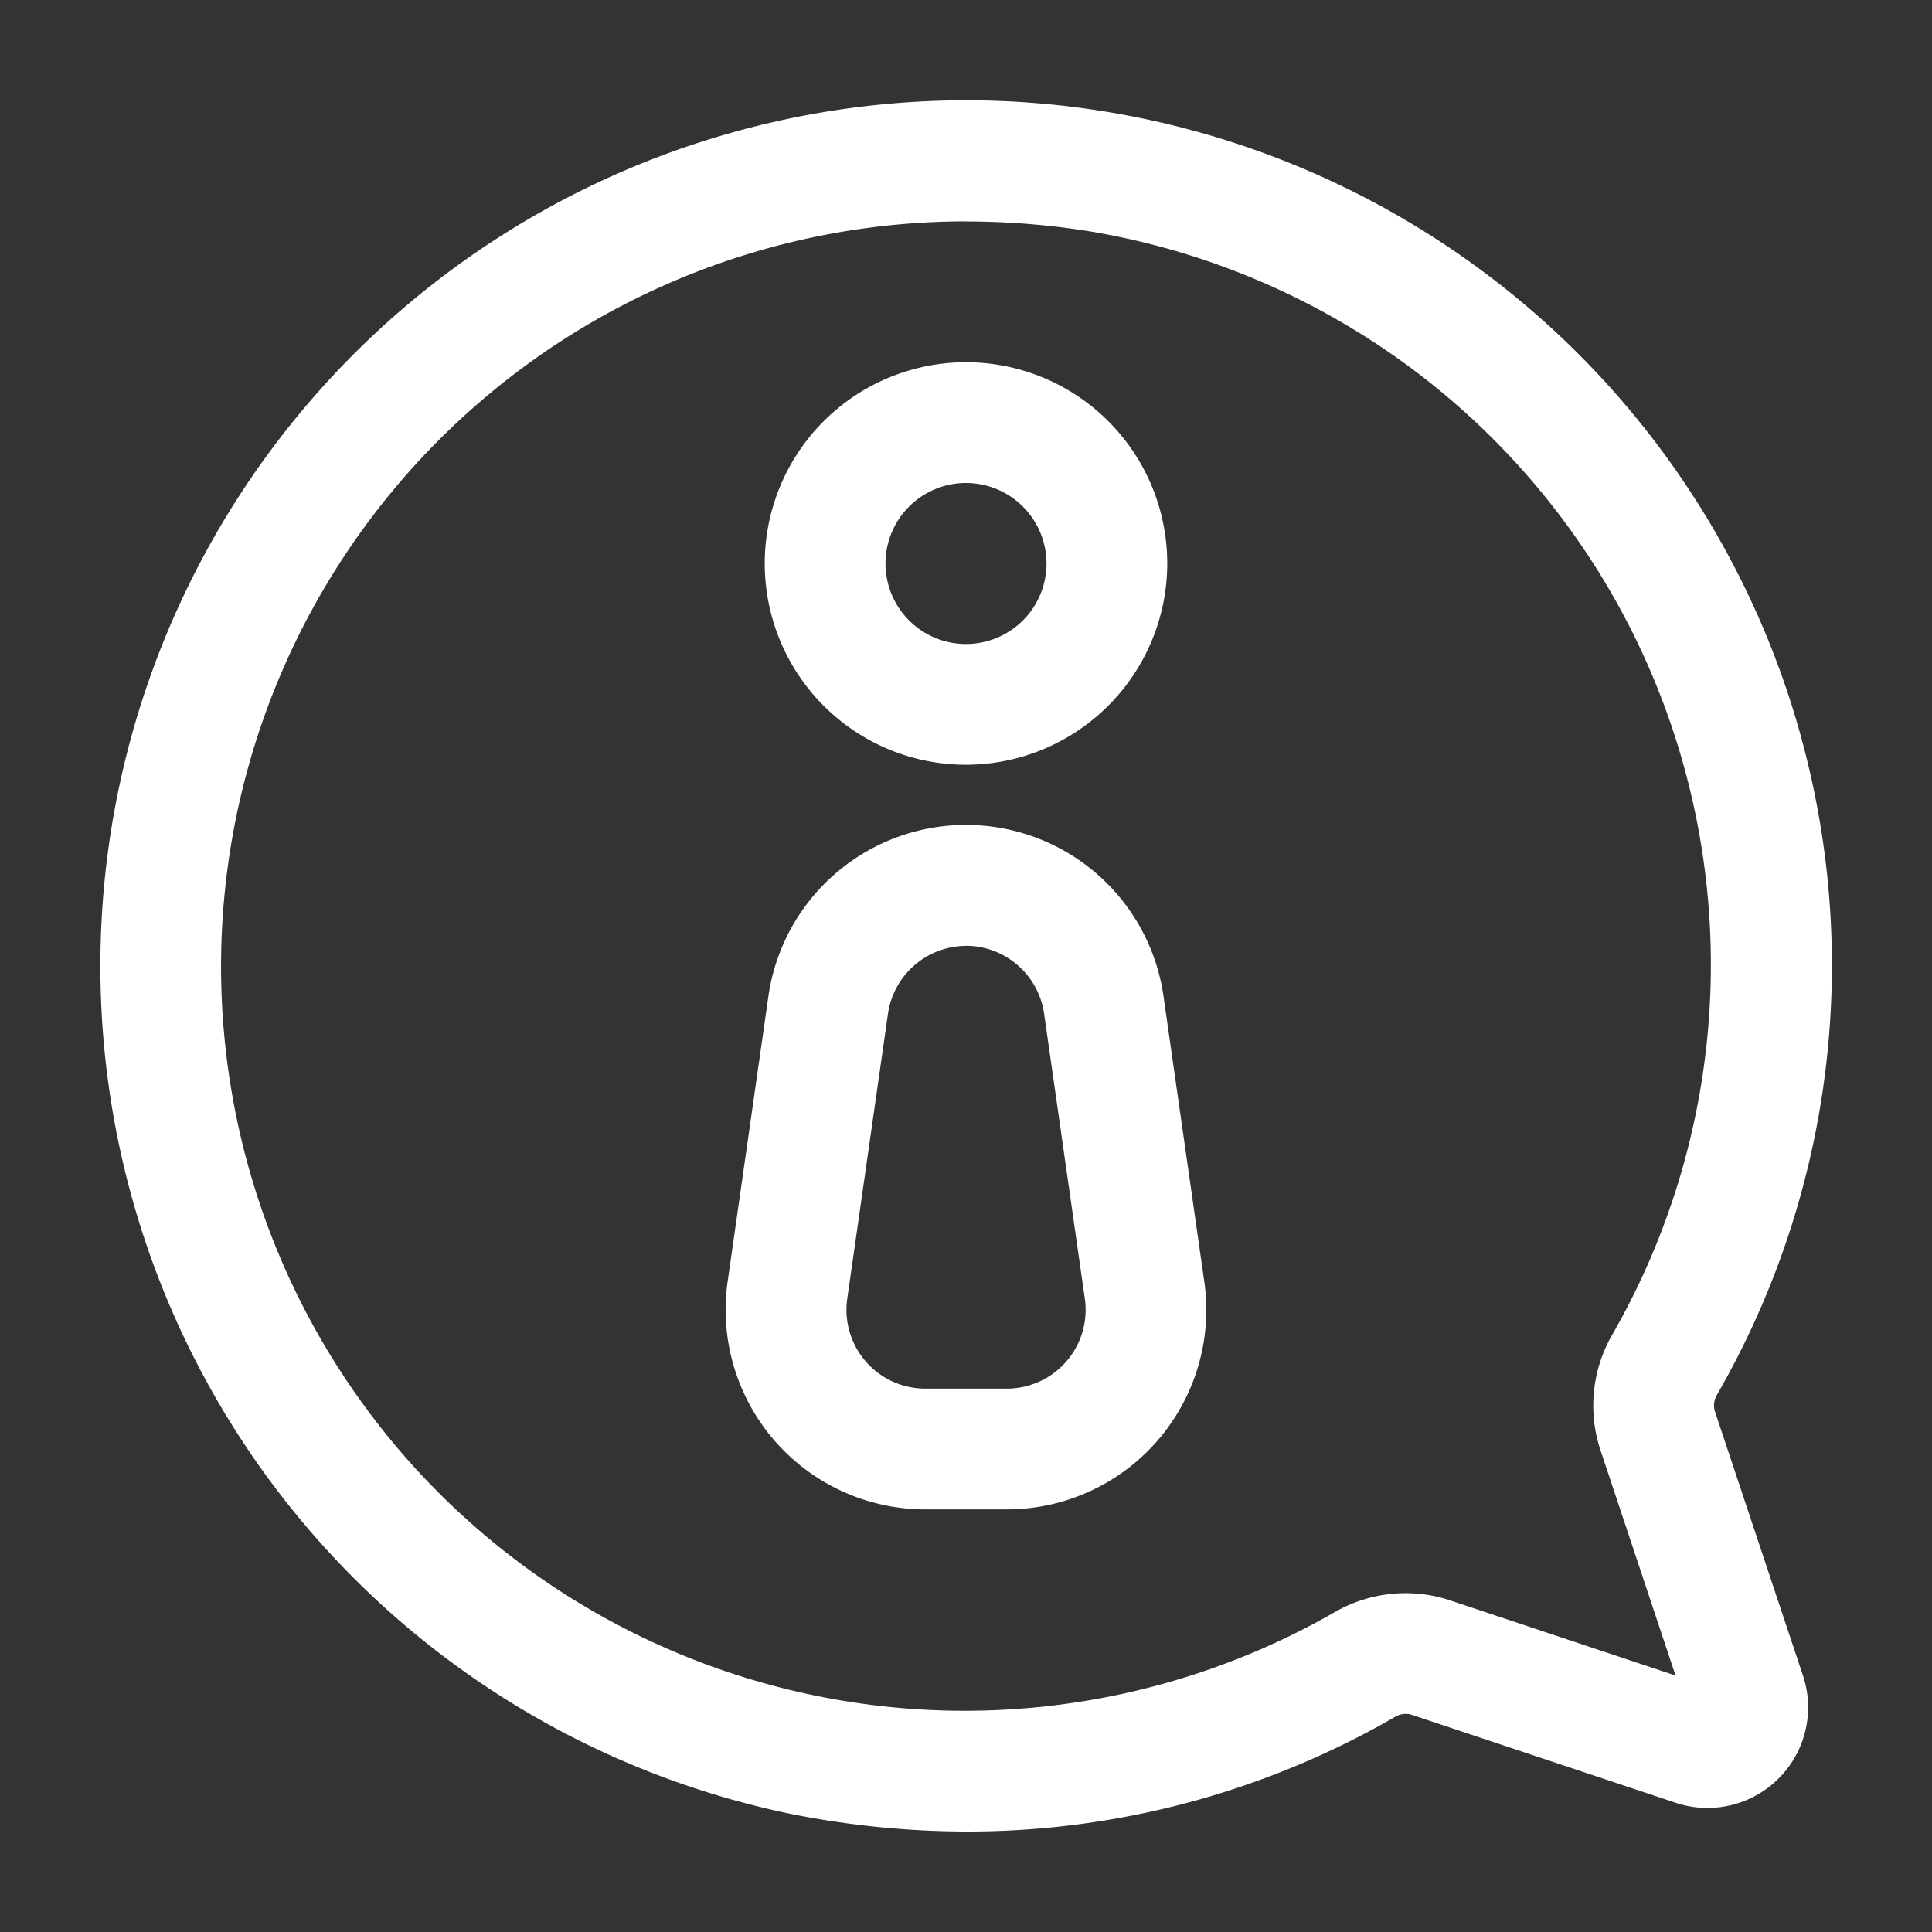
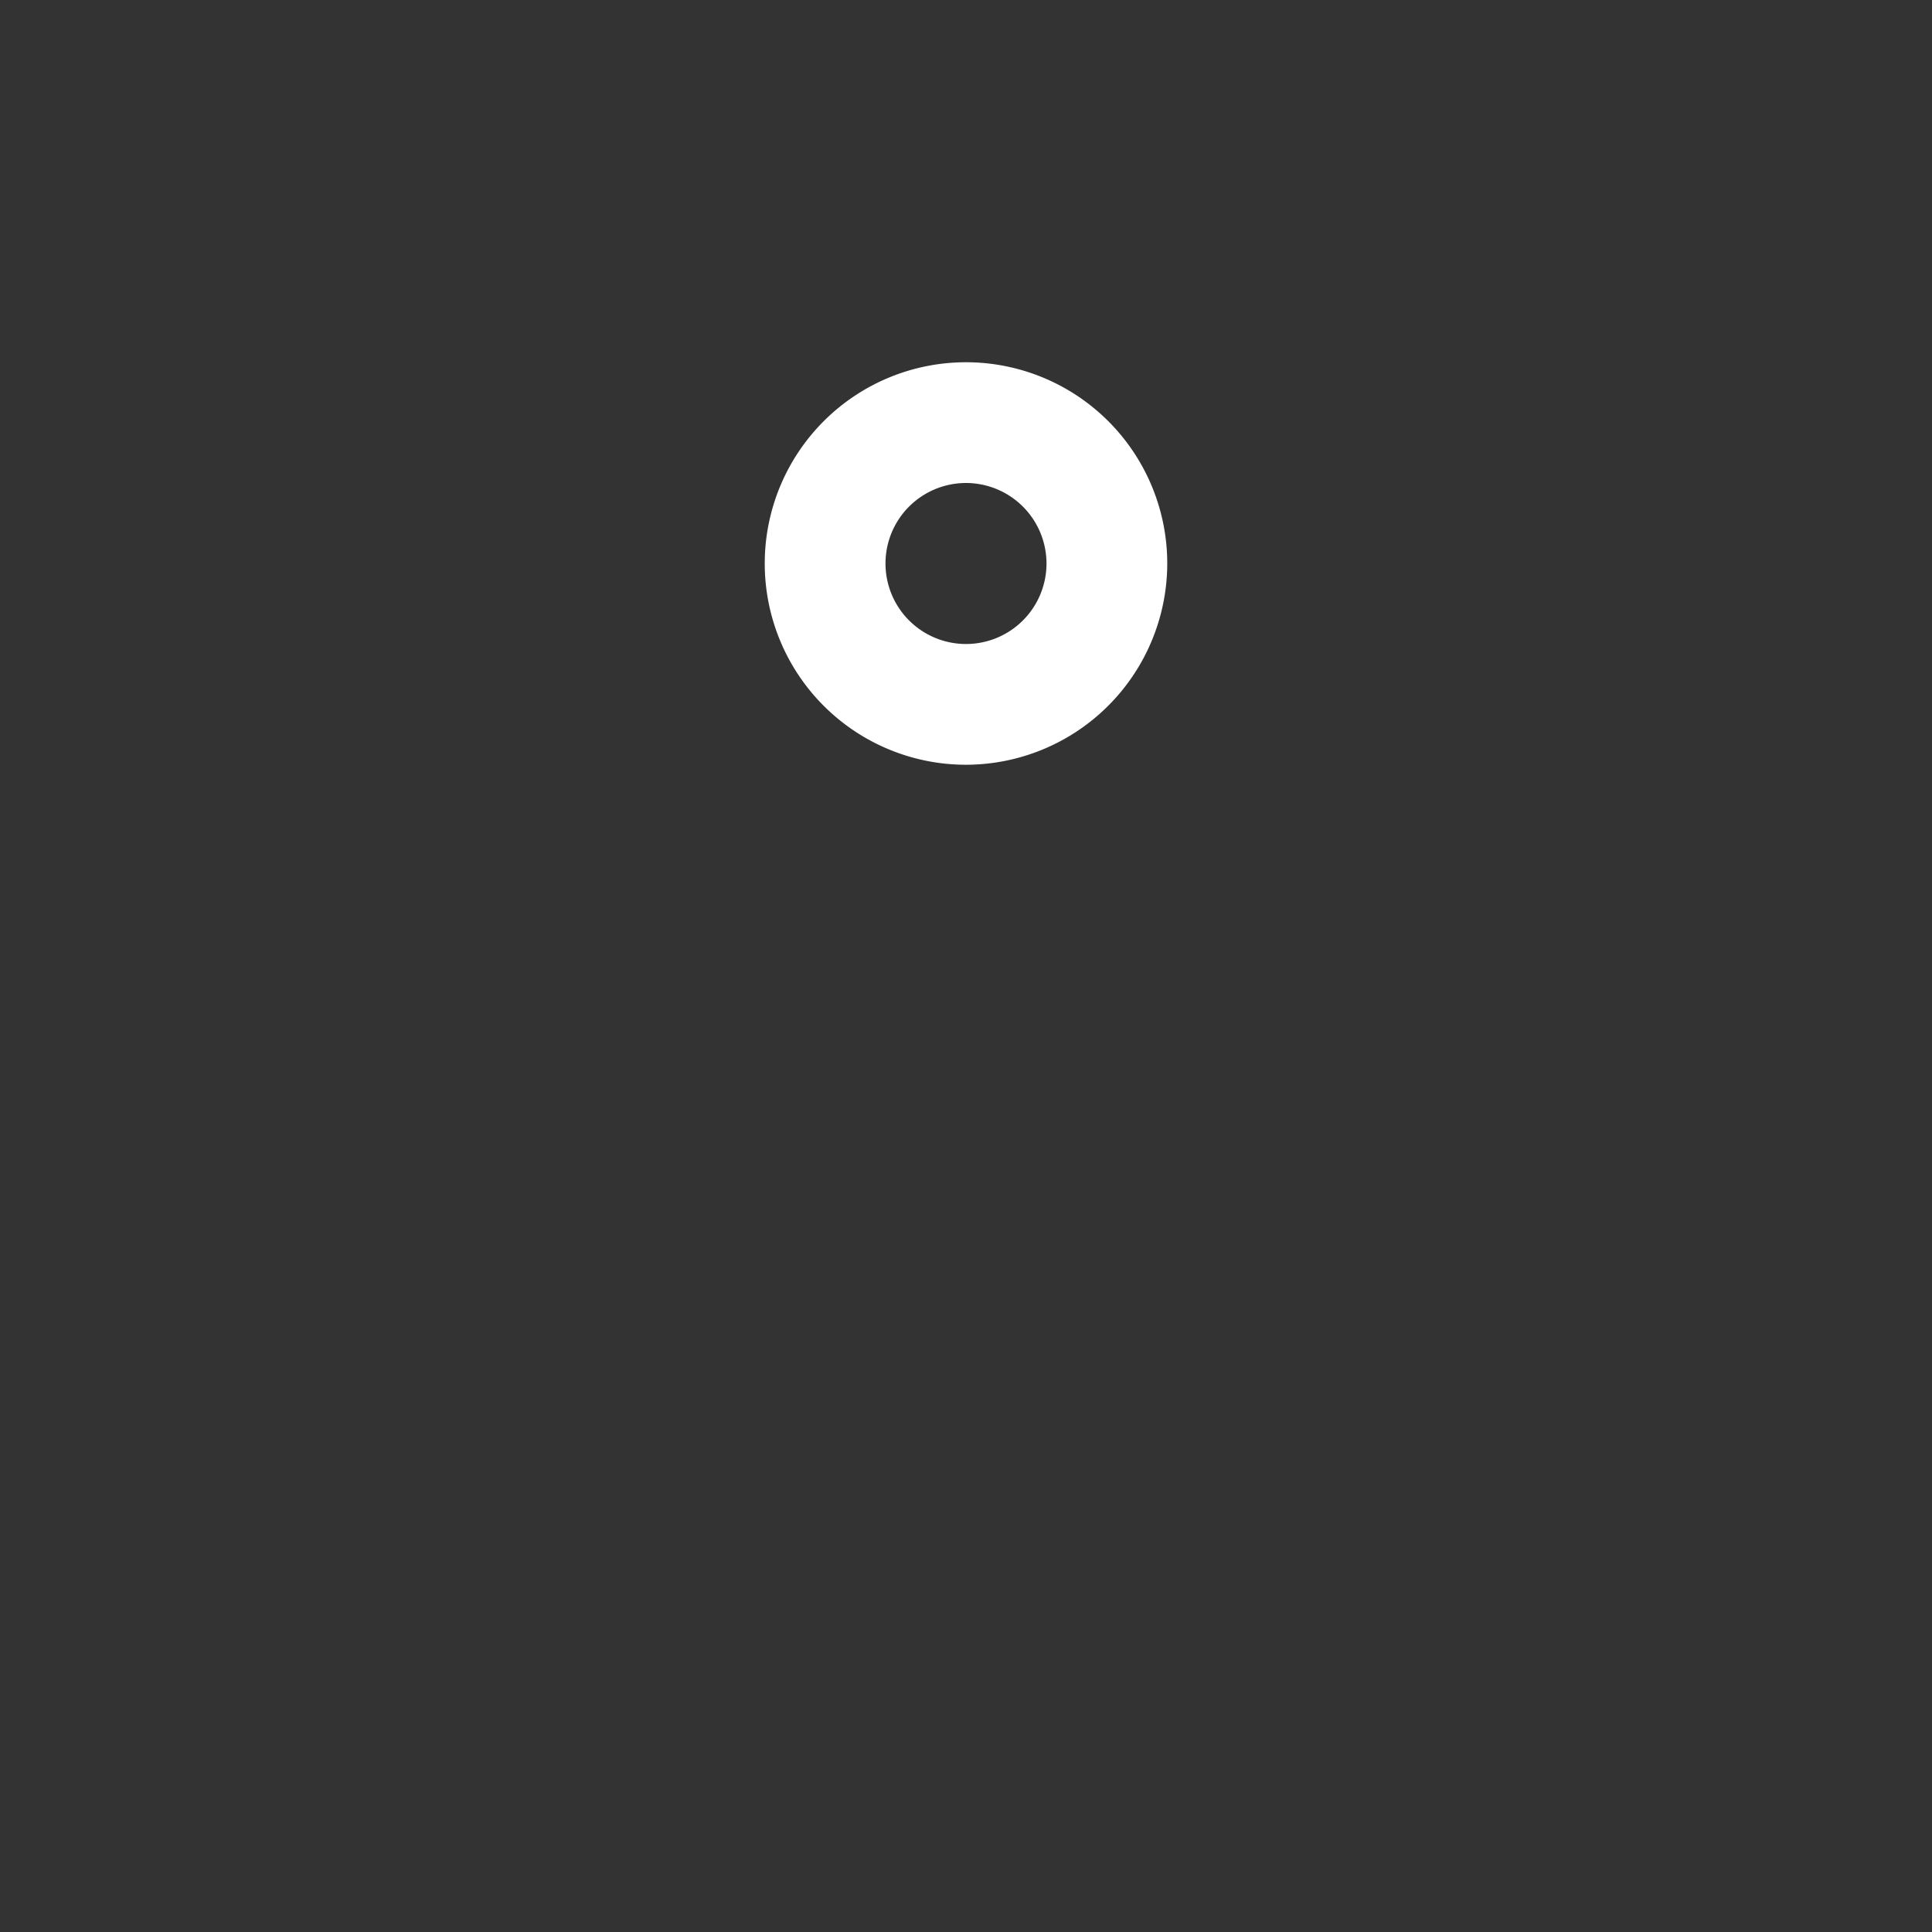
<svg xmlns="http://www.w3.org/2000/svg" viewBox="0 0 24 24" width="20" height="20">
  <rect x="0" y="0" width="24" height="24" fill="#333333" stroke="none" />
  <g id="Layer_2" data-name="Layer 2">
-     <path fill="#fff" d="m12.015 22.752a11.219 11.219 0 0 1 -2.211-.223 10.755 10.755 0 1 1 12.726-12.726 10.682 10.682 0 0 1 -1.199 7.52v.001a.254.254 0 0 0 -.029.205l1.095 3.285a1.25 1.25 0 0 1 -1.581 1.581l-3.285-1.095a.256.256 0 0 0 -.205.03 10.61 10.61 0 0 1 -5.309 1.422zm-.019-20.002a9.256 9.256 0 0 0 -9.12 10.801 9.236 9.236 0 0 0 13.702 6.477 1.761 1.761 0 0 1 1.426-.151l2.81.937-.936-2.81a1.76 1.76 0 0 1 .152-1.427 9.236 9.236 0 0 0 -6.48-13.701 9.758 9.758 0 0 0 -1.554-.125z" />
-     <path fill="#fff" d="m12.506 18.75h-1.012a2.48 2.48 0 0 1 -2.455-2.83l.506-3.541a2.479 2.479 0 0 1 4.909 0l.506 3.541a2.478 2.478 0 0 1 -2.454 2.83zm-.506-7a.984.984 0 0 0 -.969.841l-.506 3.541a.979.979 0 0 0 .969 1.118h1.012a.979.979 0 0 0 .97-1.118l-.506-3.542a.983.983 0 0 0 -.969-.841z" />
    <path fill="#fff" d="m12 9.5a2.5 2.5 0 1 1 2.5-2.5 2.503 2.503 0 0 1 -2.5 2.5zm0-3.5a1 1 0 1 0 1 1 1.001 1.001 0 0 0 -1-1z" />
  </g>
</svg>